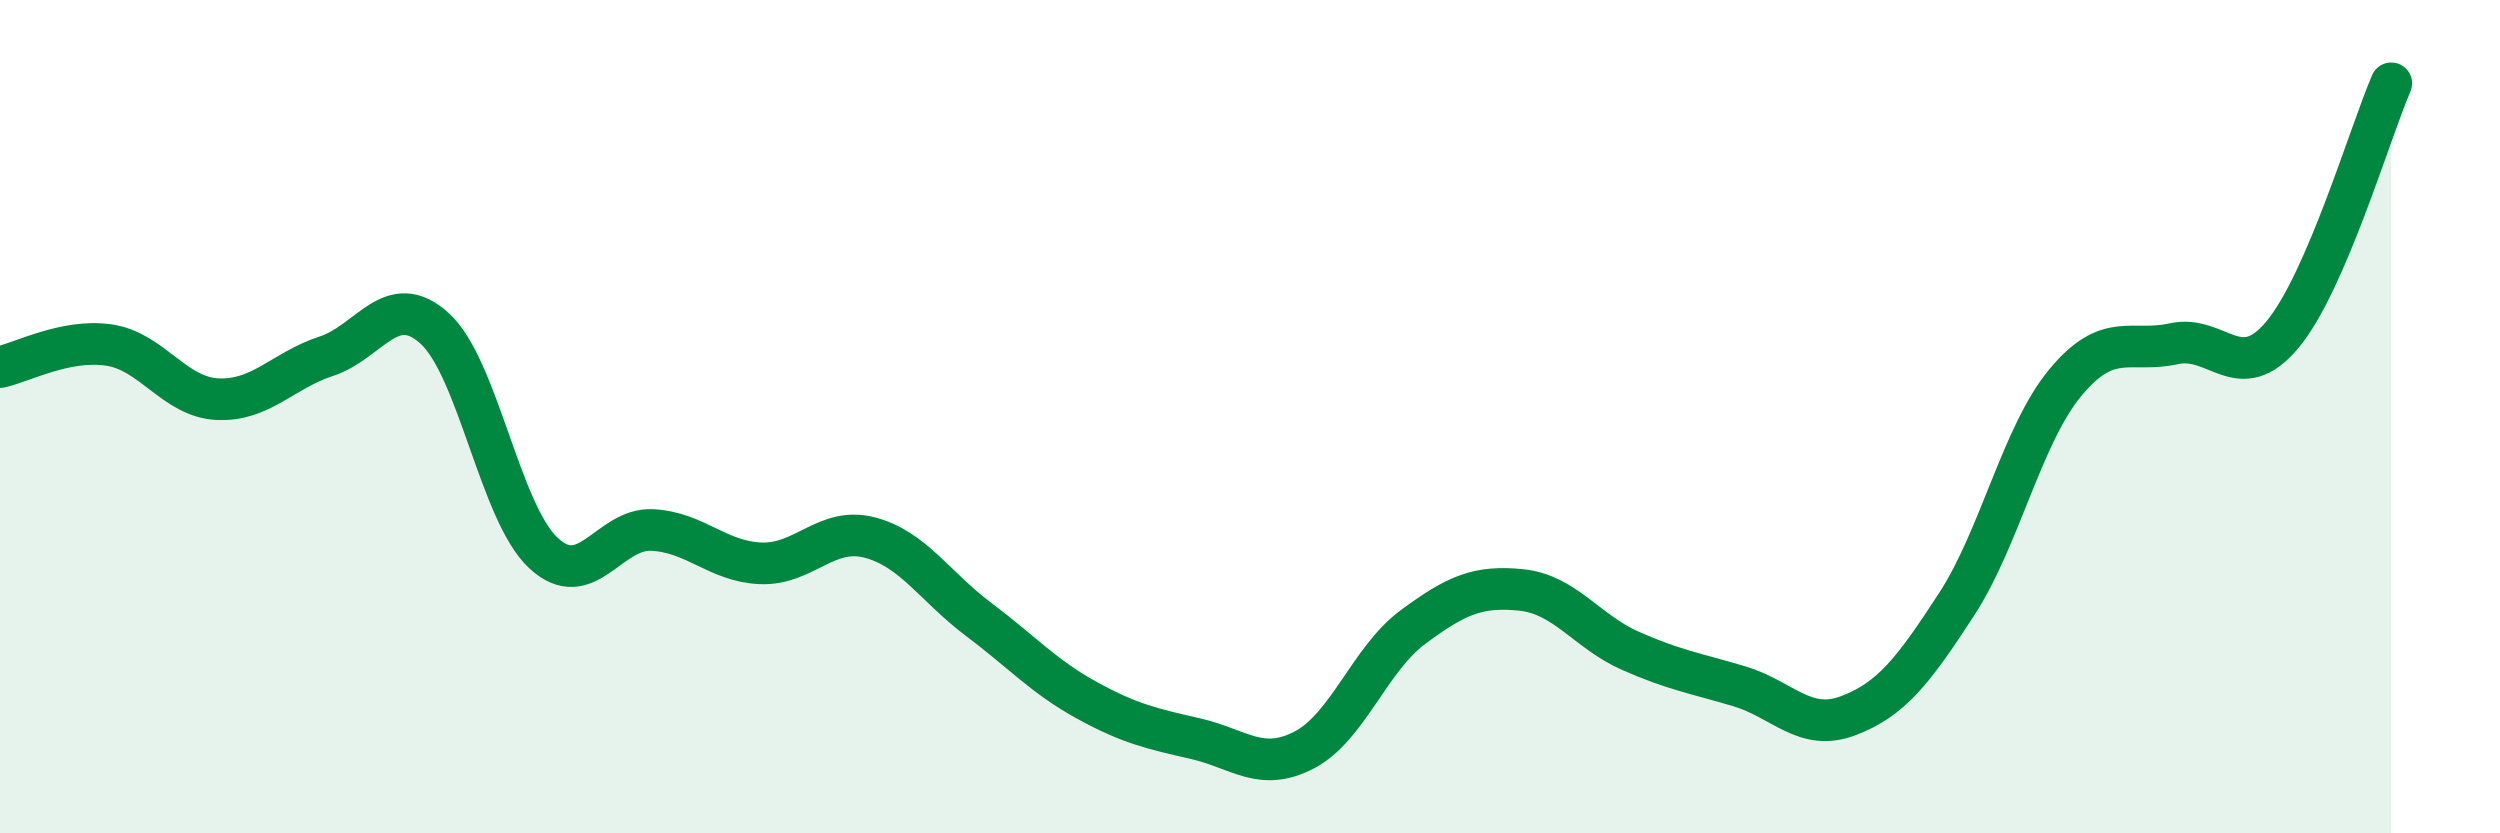
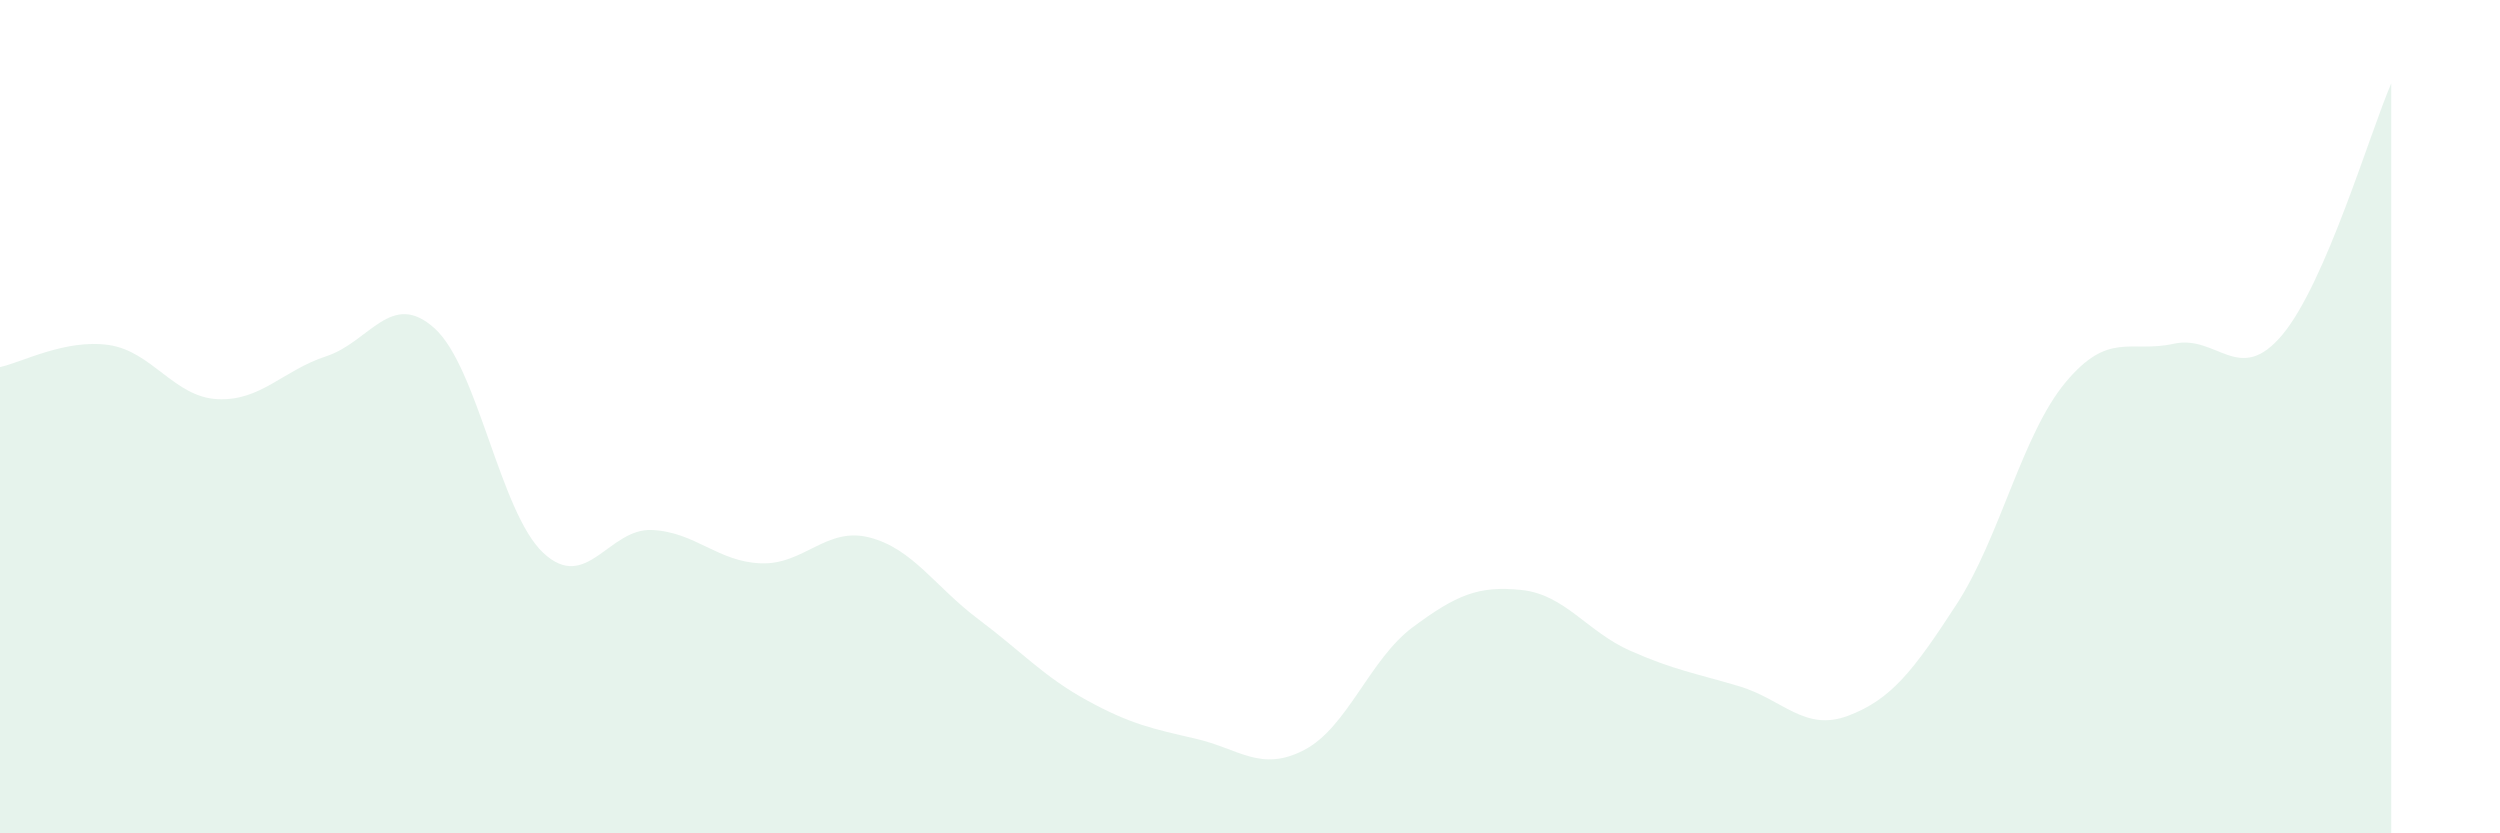
<svg xmlns="http://www.w3.org/2000/svg" width="60" height="20" viewBox="0 0 60 20">
  <path d="M 0,8.81 C 0.52,8.7 1.57,8.13 2.61,8.28 C 3.65,8.43 4.18,9.53 5.22,9.58 C 6.26,9.63 6.79,8.89 7.83,8.55 C 8.87,8.21 9.39,6.94 10.43,7.88 C 11.47,8.82 12,12.3 13.04,13.27 C 14.08,14.24 14.61,12.67 15.65,12.72 C 16.69,12.77 17.22,13.48 18.26,13.52 C 19.3,13.56 19.83,12.63 20.87,12.9 C 21.91,13.17 22.44,14.08 23.48,14.86 C 24.52,15.64 25.05,16.24 26.09,16.81 C 27.13,17.38 27.66,17.49 28.7,17.73 C 29.74,17.97 30.26,18.54 31.3,18 C 32.34,17.46 32.87,15.82 33.91,15.05 C 34.95,14.28 35.48,14.05 36.52,14.16 C 37.56,14.27 38.09,15.16 39.13,15.62 C 40.17,16.08 40.7,16.16 41.74,16.47 C 42.78,16.78 43.31,17.57 44.35,17.18 C 45.39,16.79 45.92,16.1 46.96,14.5 C 48,12.9 48.53,10.43 49.57,9.18 C 50.61,7.93 51.13,8.48 52.17,8.25 C 53.21,8.02 53.74,9.28 54.78,8.03 C 55.82,6.78 56.87,3.21 57.39,2L57.39 20L0 20Z" fill="#008740" opacity="0.1" stroke-linecap="round" stroke-linejoin="round" />
-   <path d="M 0,8.81 C 0.52,8.7 1.57,8.13 2.61,8.28 C 3.65,8.43 4.18,9.53 5.22,9.58 C 6.26,9.63 6.79,8.89 7.83,8.55 C 8.87,8.21 9.39,6.94 10.43,7.88 C 11.47,8.82 12,12.3 13.04,13.27 C 14.08,14.24 14.61,12.67 15.65,12.72 C 16.69,12.77 17.22,13.48 18.26,13.52 C 19.3,13.56 19.83,12.63 20.87,12.9 C 21.91,13.17 22.44,14.08 23.48,14.86 C 24.52,15.64 25.05,16.24 26.09,16.81 C 27.13,17.38 27.66,17.49 28.7,17.73 C 29.74,17.97 30.26,18.54 31.3,18 C 32.34,17.46 32.87,15.82 33.91,15.05 C 34.95,14.28 35.48,14.05 36.52,14.16 C 37.56,14.27 38.09,15.16 39.13,15.62 C 40.17,16.08 40.7,16.16 41.74,16.47 C 42.78,16.78 43.31,17.57 44.35,17.18 C 45.39,16.79 45.92,16.1 46.96,14.5 C 48,12.9 48.53,10.43 49.57,9.18 C 50.61,7.93 51.13,8.48 52.17,8.25 C 53.21,8.02 53.74,9.28 54.78,8.03 C 55.82,6.78 56.87,3.21 57.39,2" stroke="#008740" stroke-width="1" fill="none" stroke-linecap="round" stroke-linejoin="round" />
</svg>